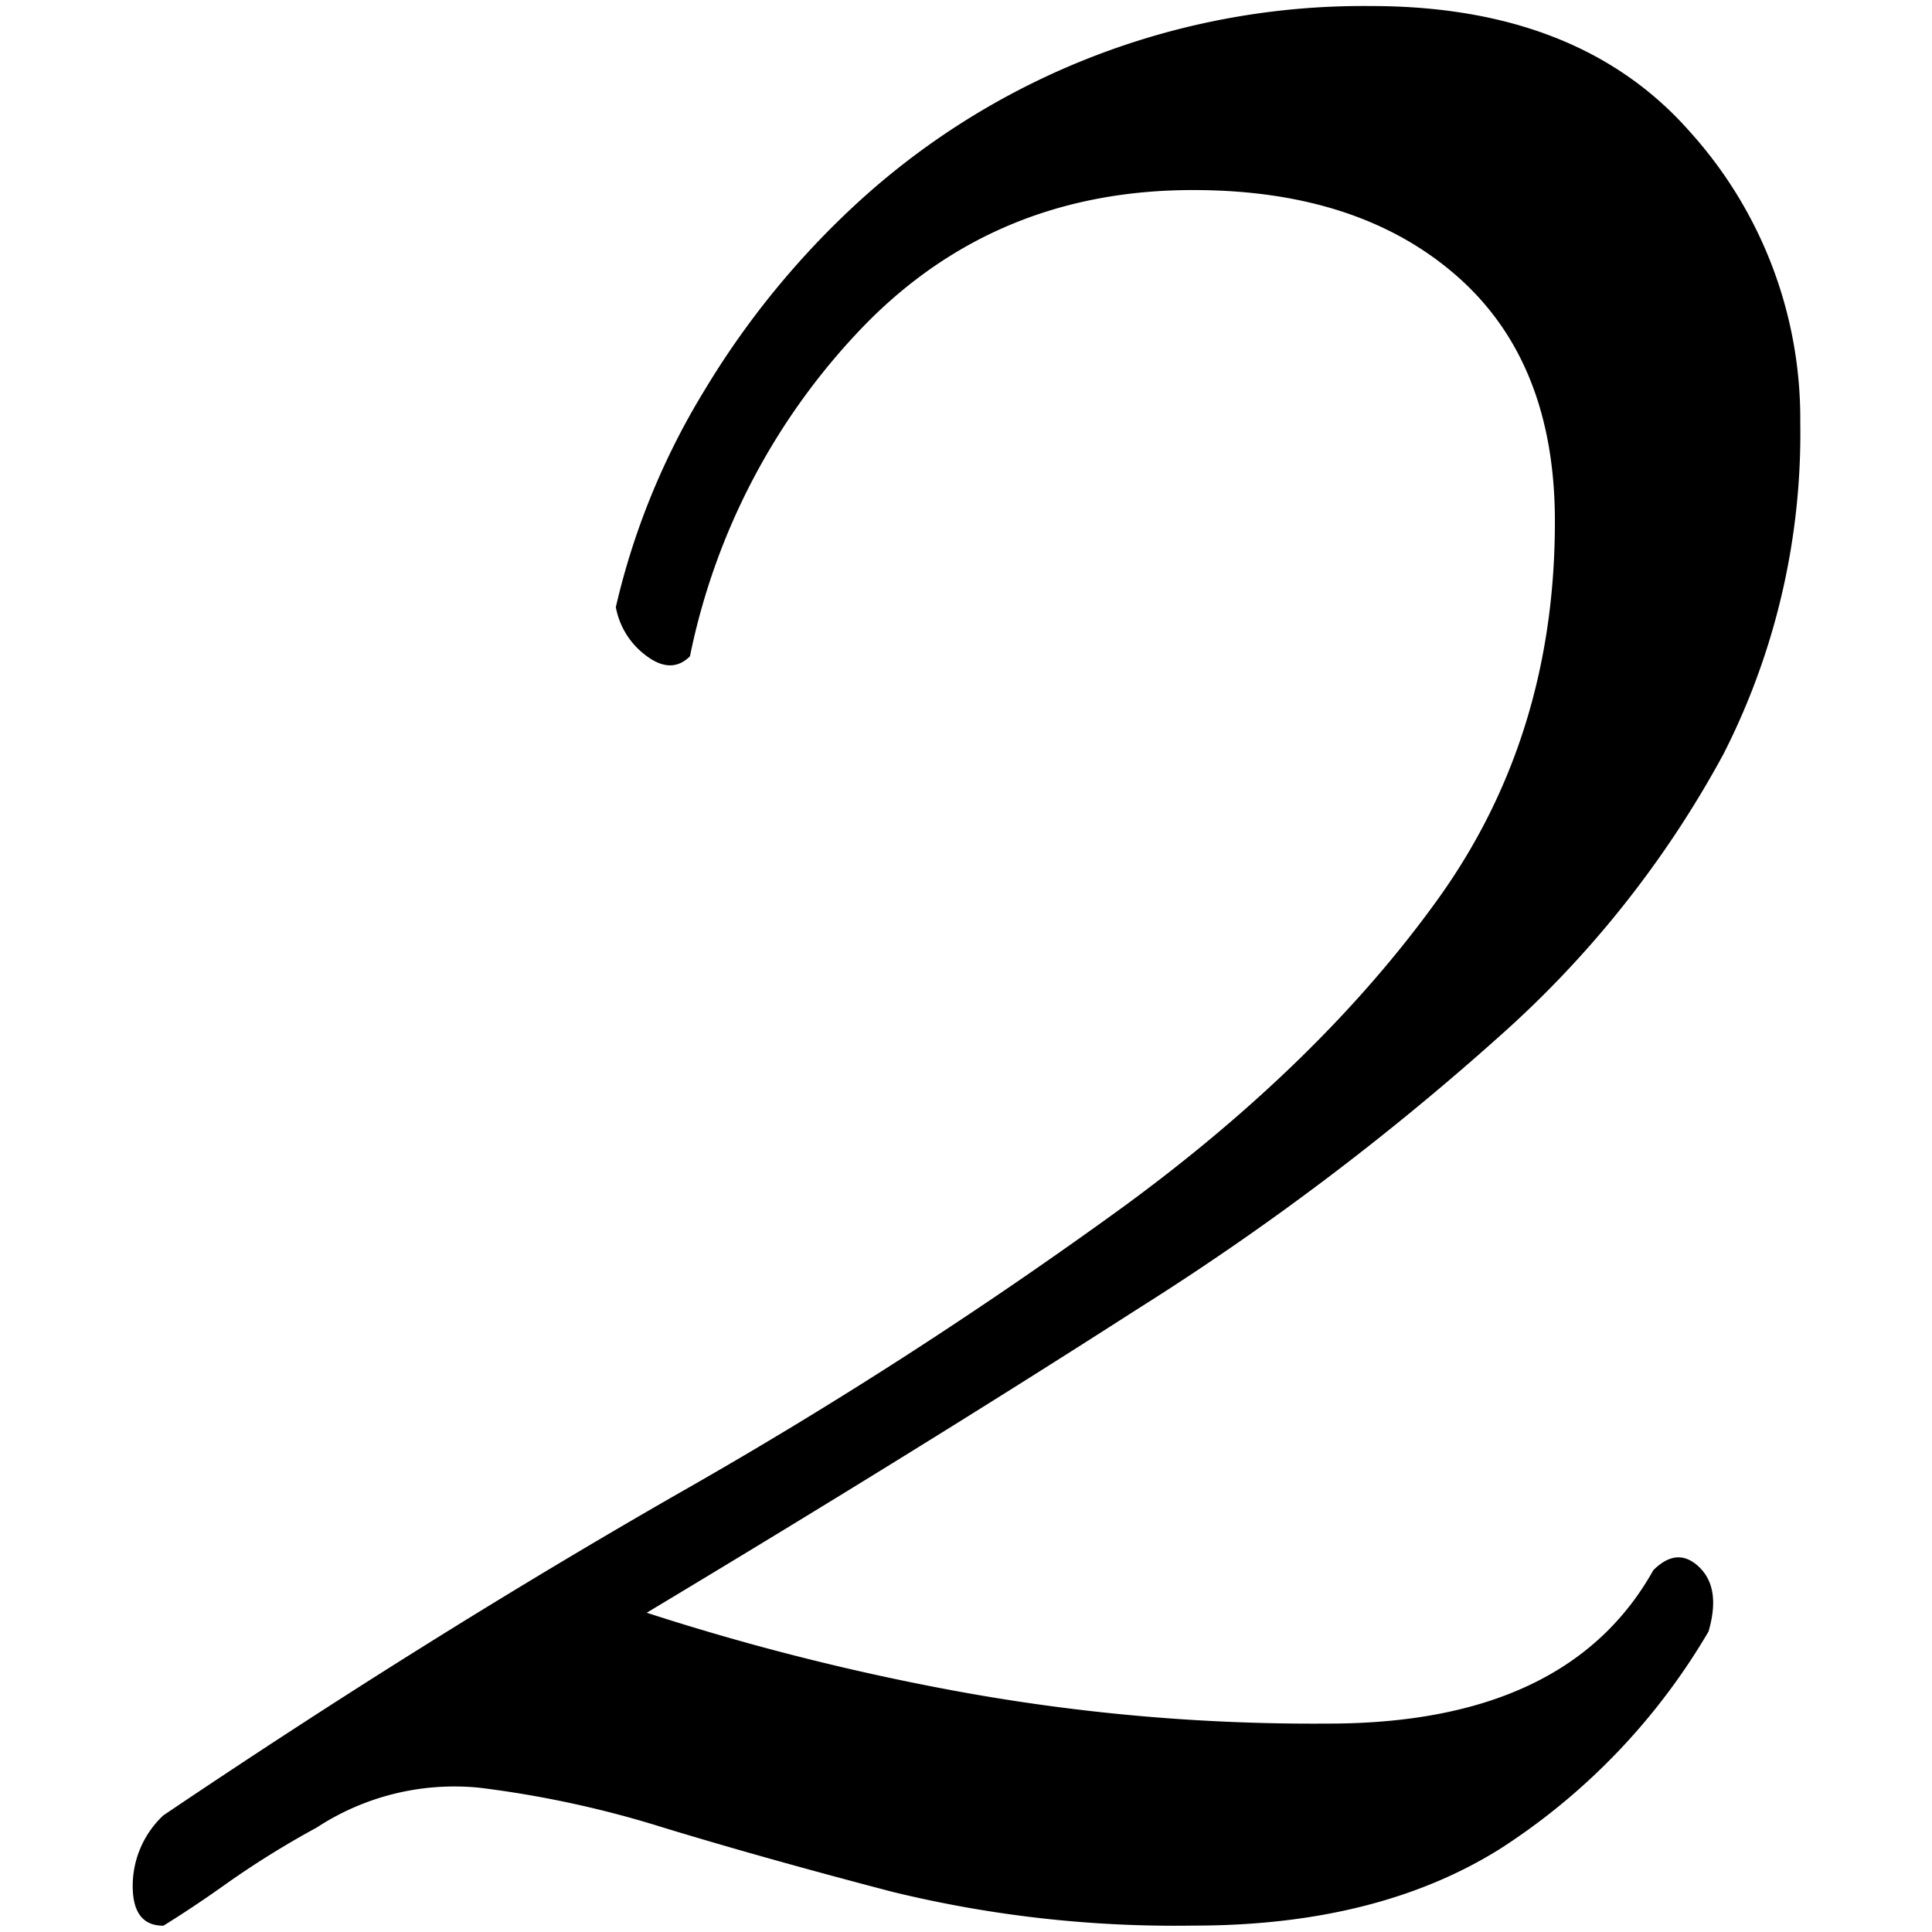
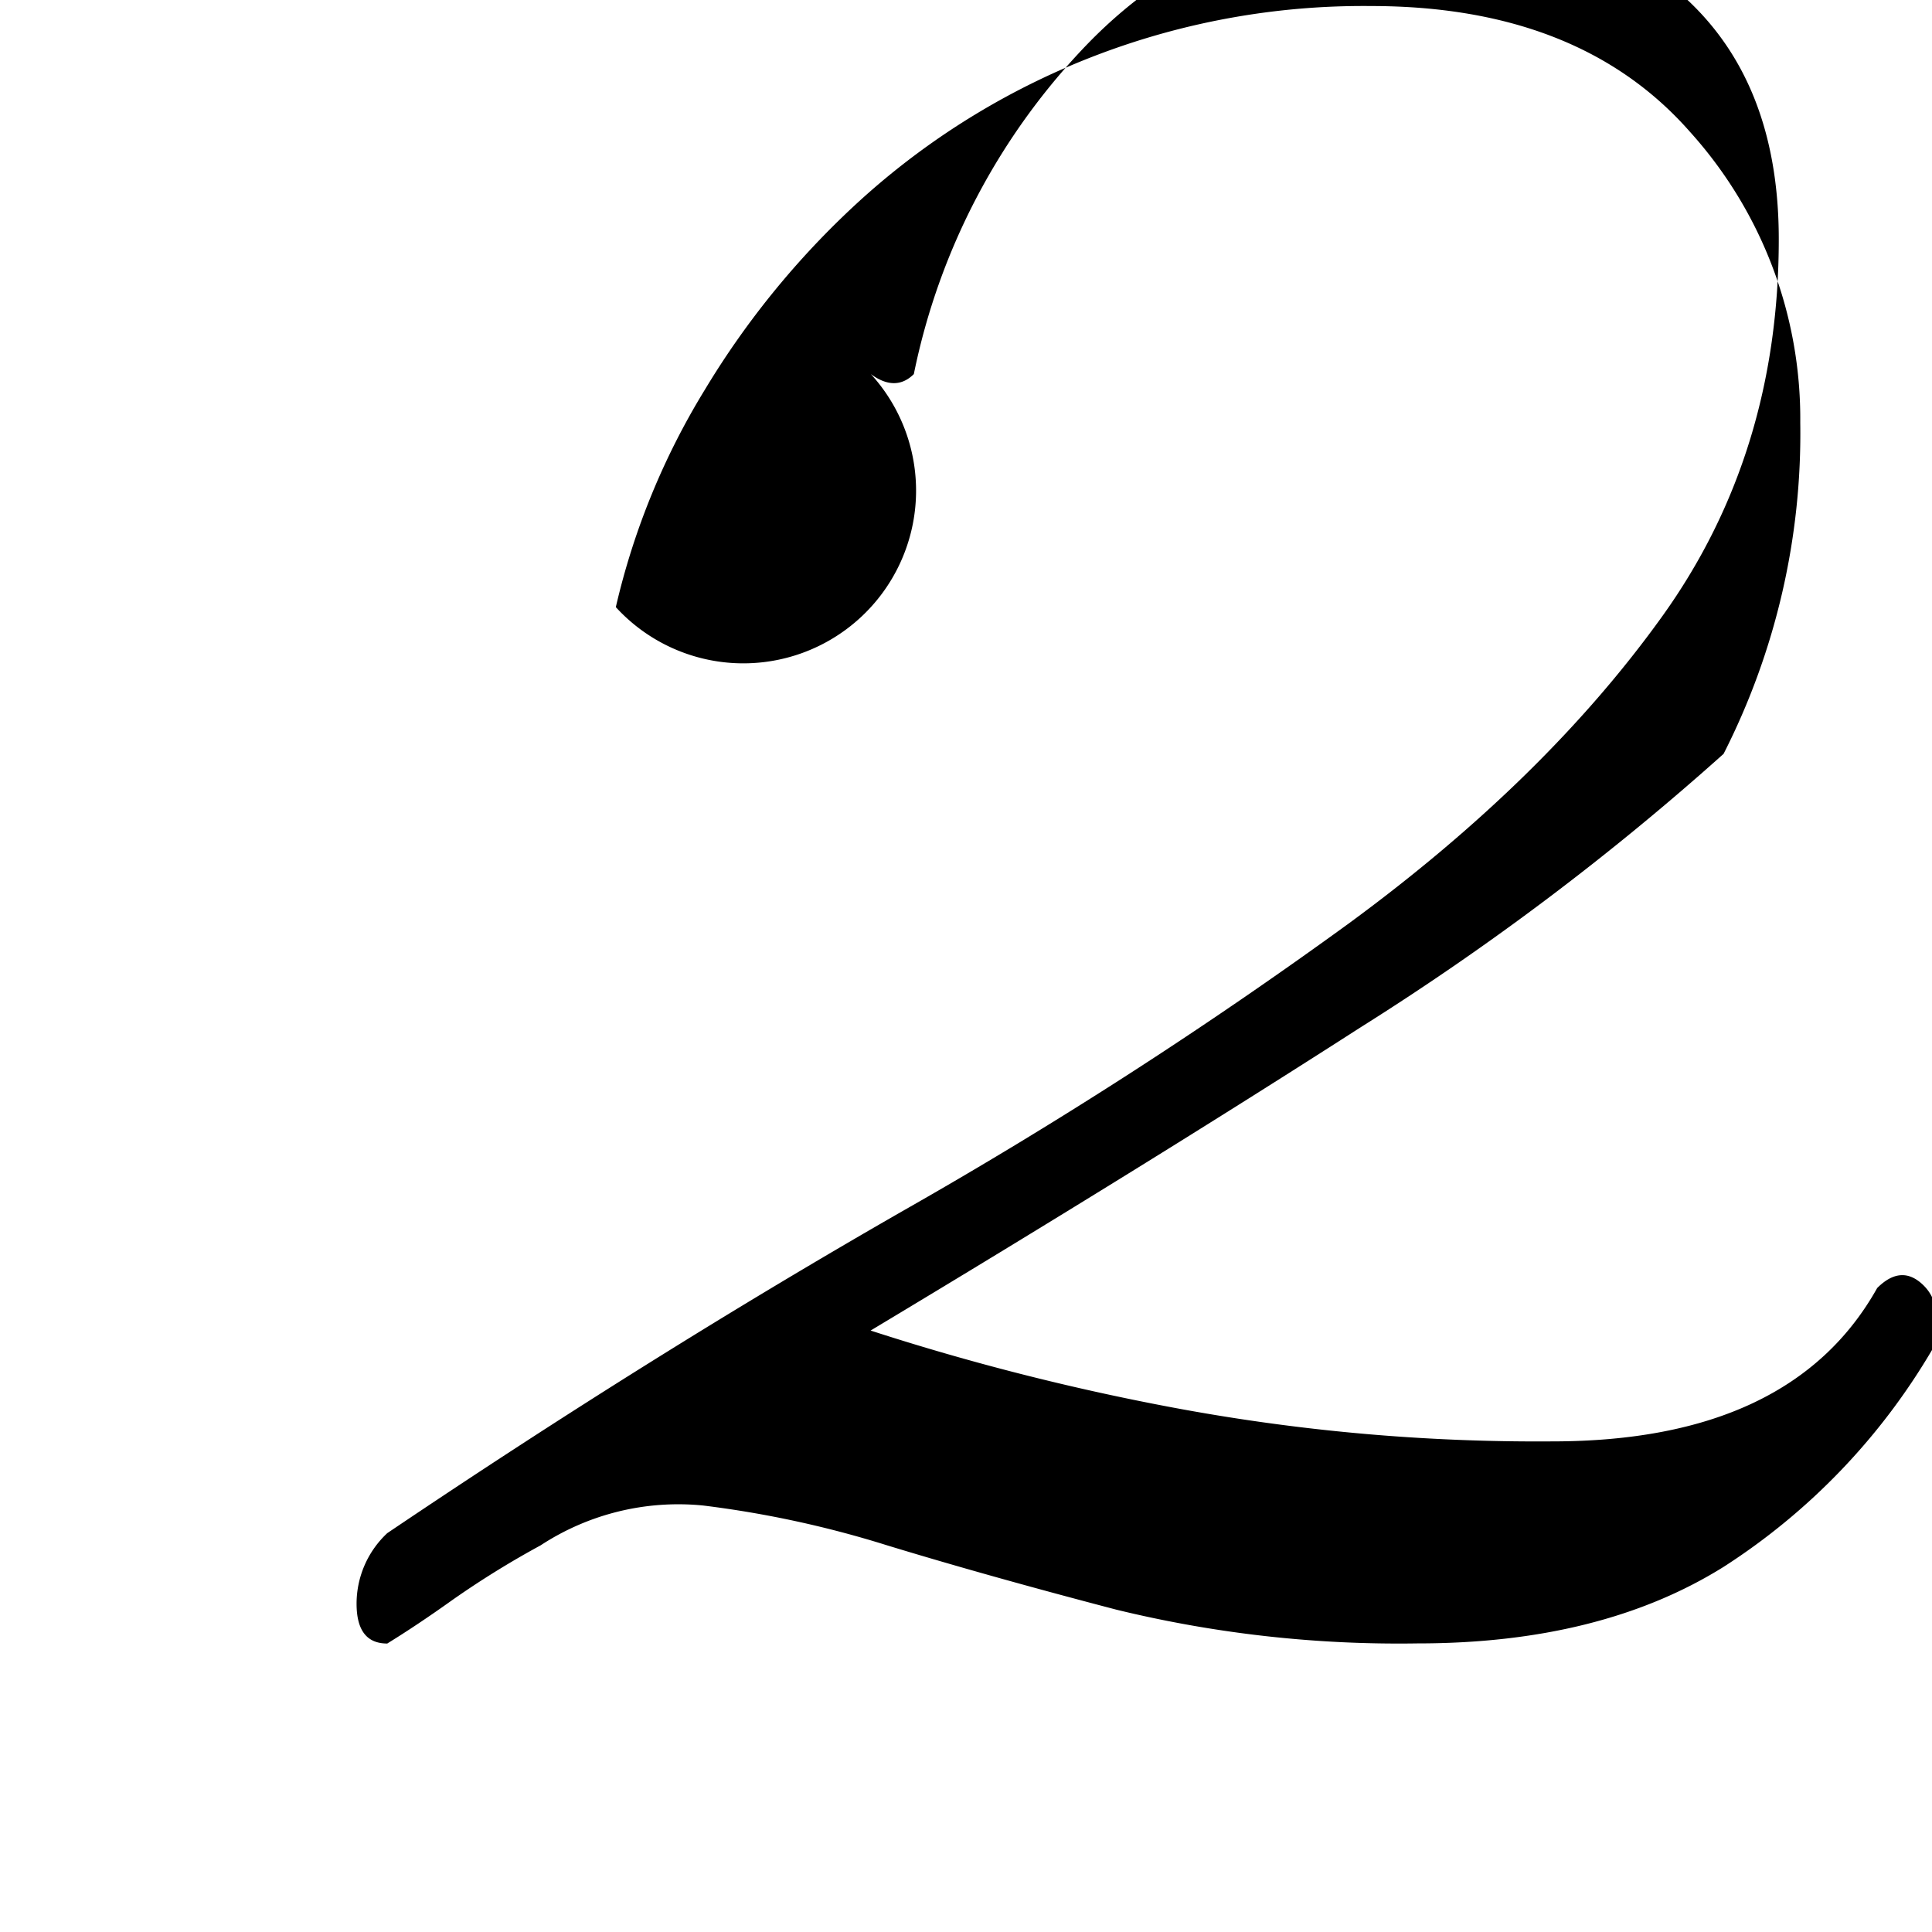
<svg xmlns="http://www.w3.org/2000/svg" width="160" height="160" viewBox="0 0 160 160">
-   <path d="M113.53.5q17.26 0 26.42 10.41A35.47 35.47 0 0 1 149.09 35a58.52 58.52 0 0 1-6.35 27.43A85.92 85.92 0 0 1 124.2 85.8a222.32 222.32 0 0 1-30 22.61q-17.79 11.43-40.64 25.15a201.8 201.8 0 0 0 24.89 6.35 163.57 163.57 0 0 0 31.55 2.83q19.81 0 26.92-12.7 2-2 3.81-.25t.76 5.33a53.61 53.61 0 0 1-17.27 18q-10.17 6.36-25.4 6.35a98.71 98.71 0 0 1-24.89-2.79q-10.67-2.79-19-5.33a86 86 0 0 0-15.24-3.3 20.81 20.81 0 0 0-13.46 3.3 75 75 0 0 0-7.37 4.57q-2.8 2-5.33 3.56c-1.7 0-2.54-1.1-2.54-3.3a8 8 0 0 1 2.54-5.84q21.84-14.73 42.67-26.67a392.16 392.16 0 0 0 37.01-23.86q16.25-11.93 25.91-25.4t9.65-31.24q0-13.2-8.13-20.32t-21.85-7.11q-16.26 0-27.18 11.18a55.16 55.16 0 0 0-14.47 27.43c-1 1-2.21 1-3.56 0A6.45 6.45 0 0 1 51 50.28a60.43 60.43 0 0 1 7.37-18 70.11 70.11 0 0 1 13.21-16A62 62 0 0 1 113.53.5z" fill="#000" data-name="2 Script" />
+   <path d="M113.53.5q17.26 0 26.42 10.41A35.47 35.47 0 0 1 149.09 35a58.52 58.52 0 0 1-6.35 27.43a222.32 222.32 0 0 1-30 22.61q-17.79 11.43-40.64 25.15a201.8 201.8 0 0 0 24.89 6.35 163.57 163.57 0 0 0 31.55 2.83q19.81 0 26.92-12.7 2-2 3.81-.25t.76 5.33a53.61 53.61 0 0 1-17.27 18q-10.17 6.36-25.4 6.35a98.71 98.71 0 0 1-24.89-2.79q-10.67-2.79-19-5.33a86 86 0 0 0-15.24-3.3 20.81 20.81 0 0 0-13.46 3.3 75 75 0 0 0-7.37 4.57q-2.8 2-5.33 3.56c-1.7 0-2.54-1.1-2.54-3.3a8 8 0 0 1 2.54-5.84q21.84-14.73 42.67-26.67a392.16 392.16 0 0 0 37.01-23.86q16.25-11.93 25.91-25.4t9.65-31.24q0-13.2-8.13-20.32t-21.85-7.11q-16.26 0-27.18 11.18a55.16 55.16 0 0 0-14.47 27.43c-1 1-2.21 1-3.56 0A6.45 6.45 0 0 1 51 50.28a60.43 60.43 0 0 1 7.37-18 70.11 70.11 0 0 1 13.21-16A62 62 0 0 1 113.53.5z" fill="#000" data-name="2 Script" />
</svg>